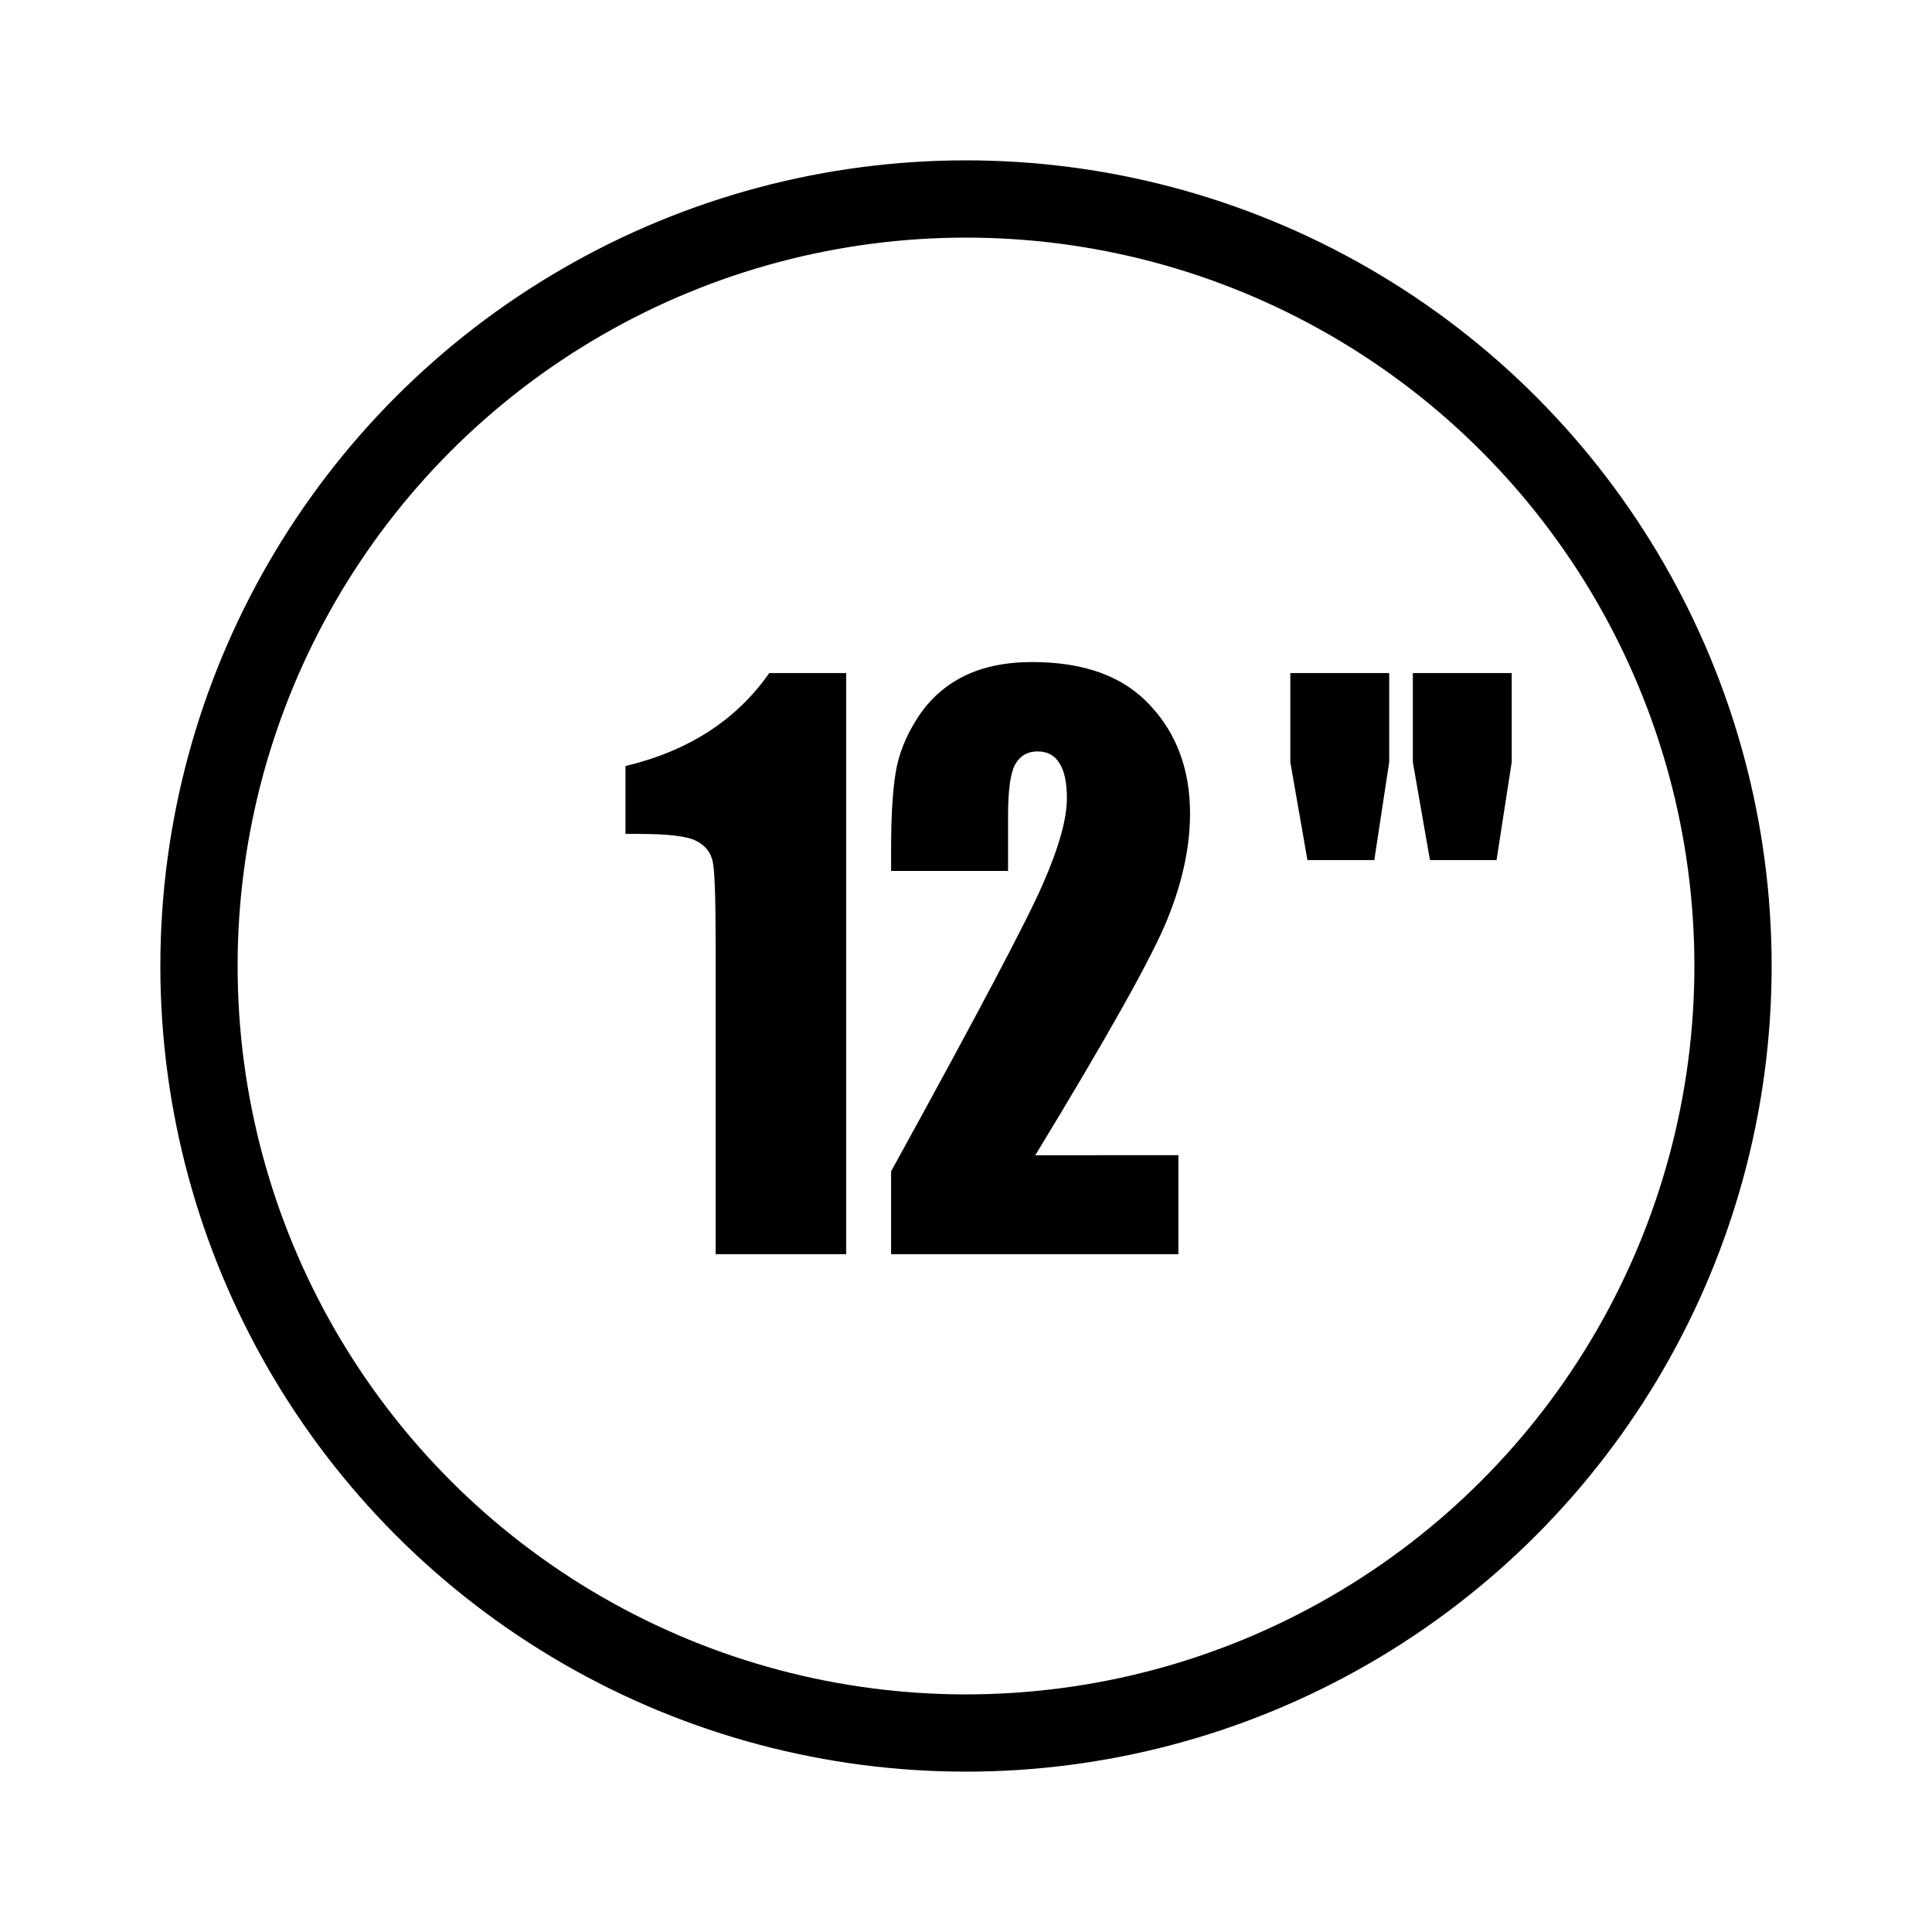
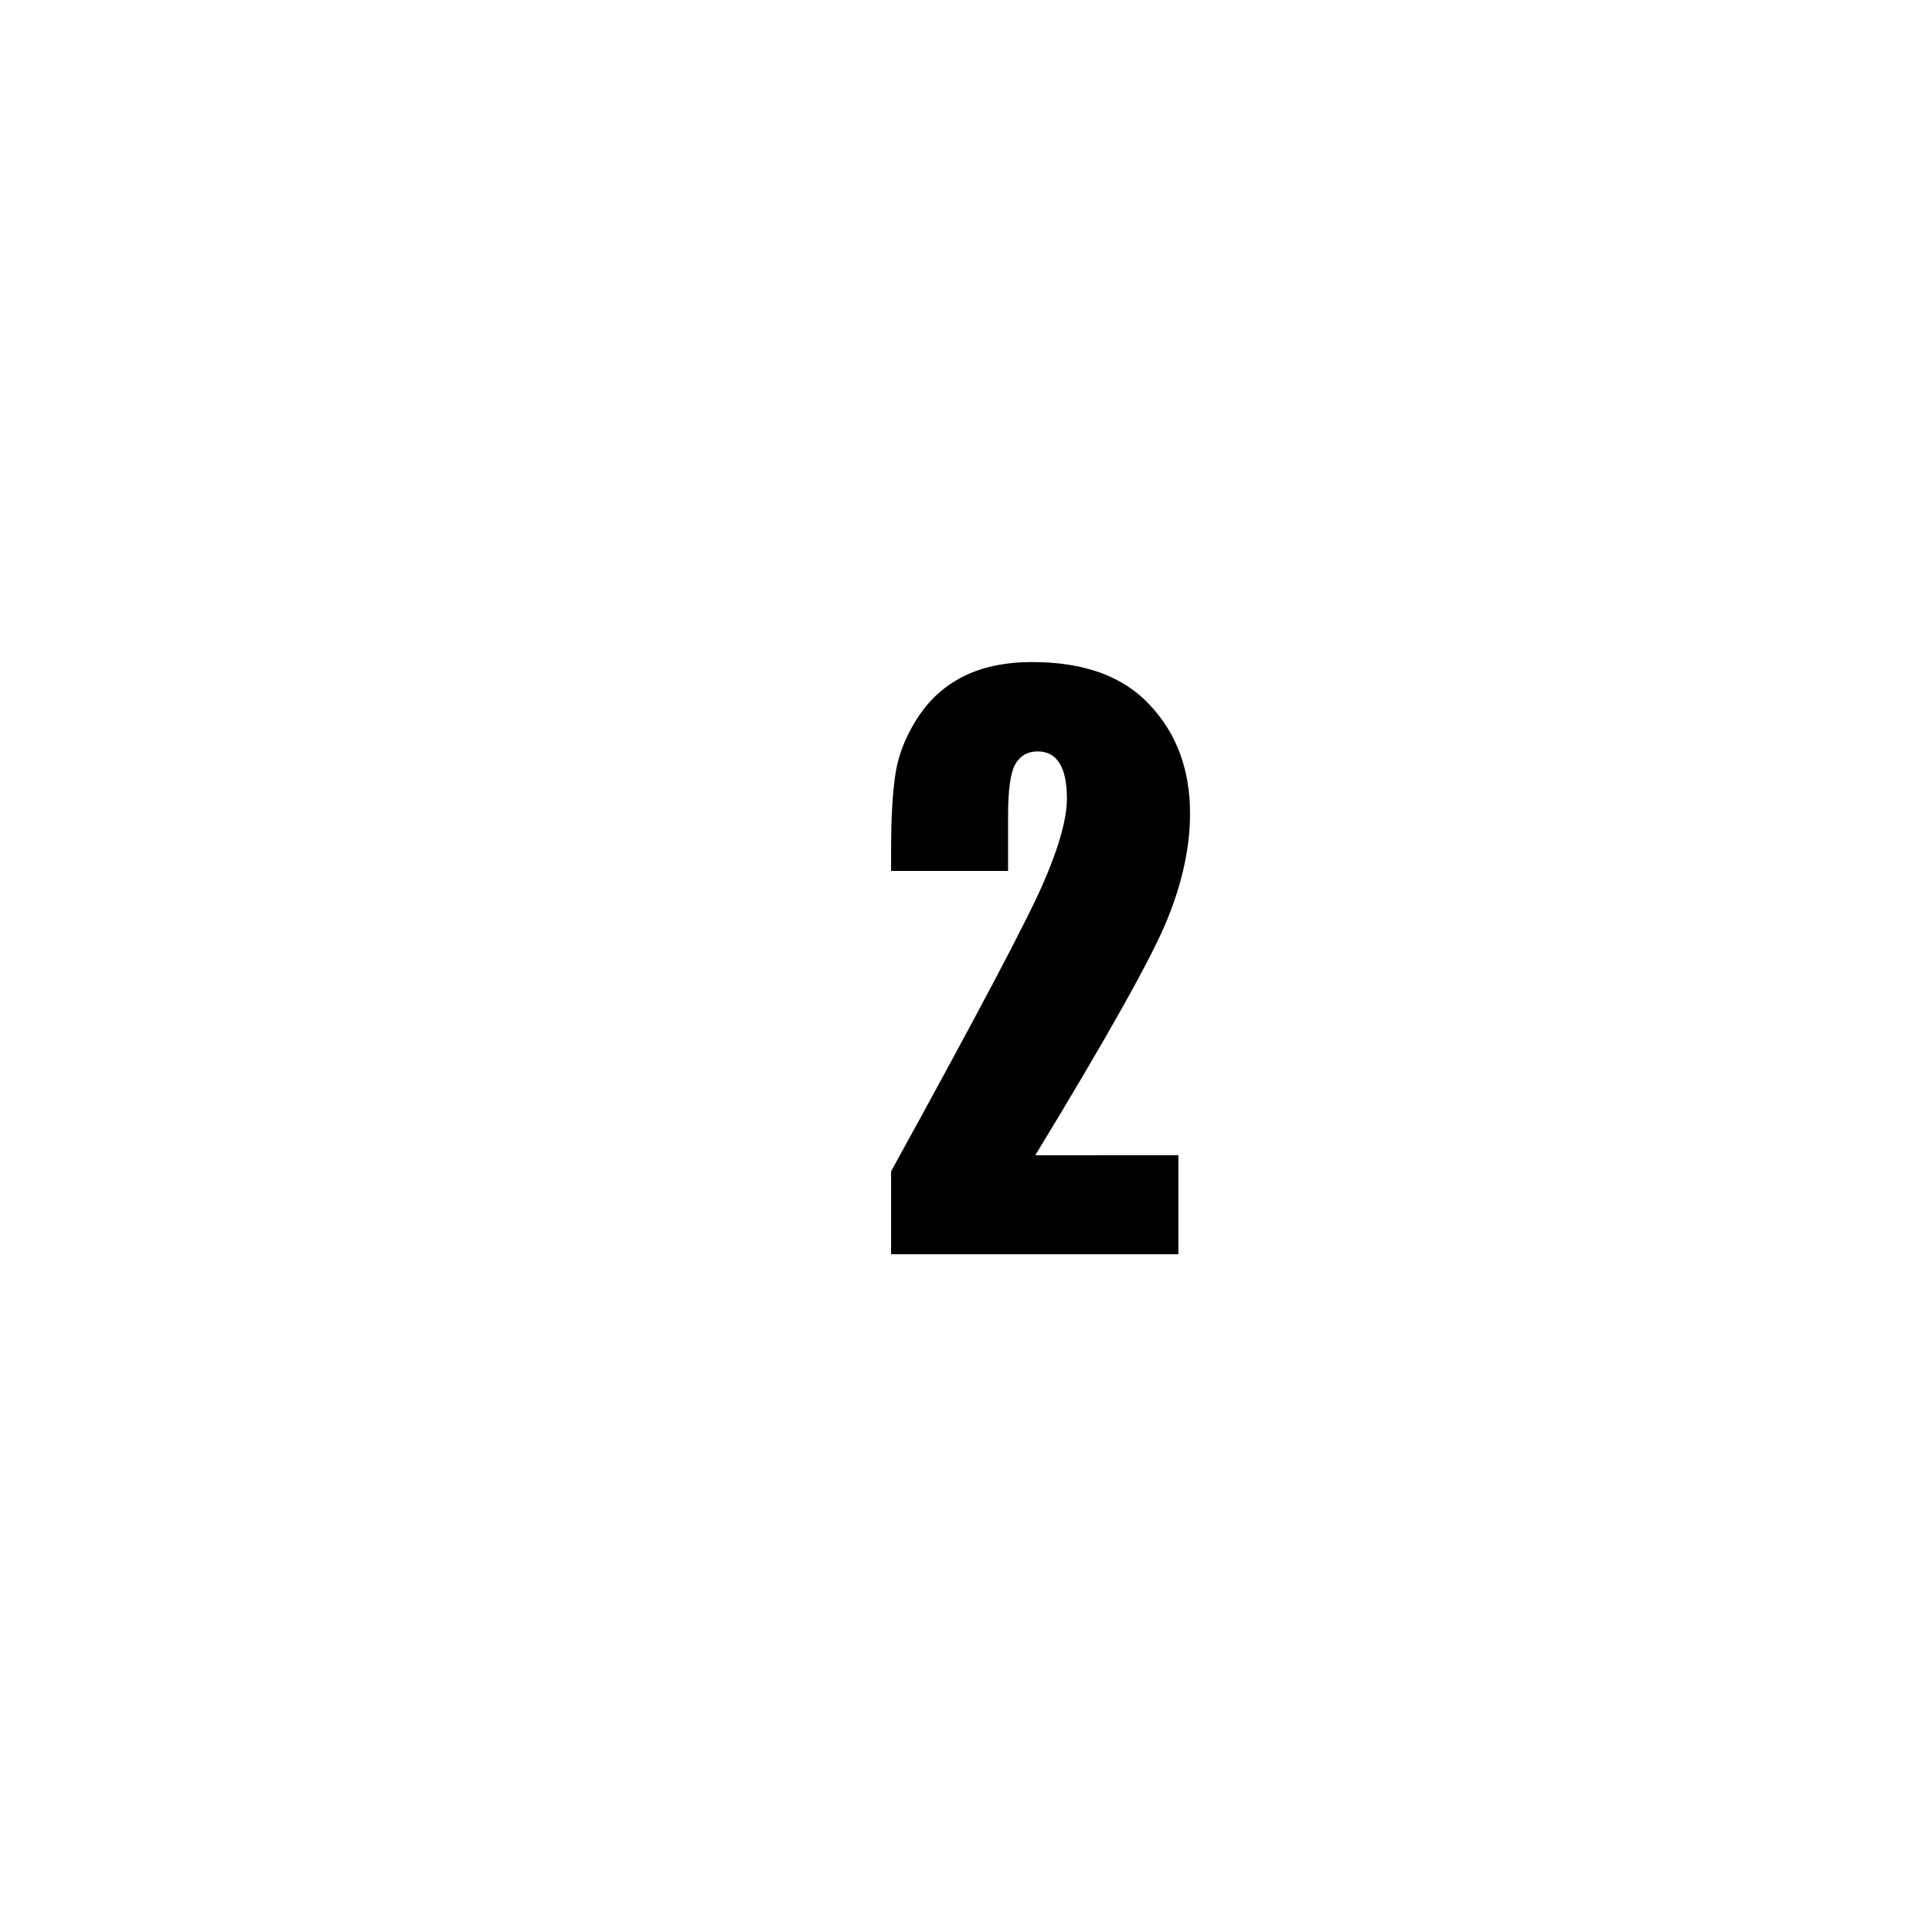
<svg xmlns="http://www.w3.org/2000/svg" xmlns:ns1="http://www.inkscape.org/namespaces/inkscape" xmlns:ns2="http://sodipodi.sourceforge.net/DTD/sodipodi-0.dtd" width="100" height="100" viewBox="0 0 26.458 26.458" version="1.1" id="svg63284" ns1:version="1.2.1 (9c6d41e4, 2022-07-14)" ns2:docname="_shell_diameter.svg" ns1:export-filename="shell_diameter_10.svg" ns1:export-xdpi="96" ns1:export-ydpi="96">
  <ns2:namedview id="namedview63286" pagecolor="#ffffff" bordercolor="#000000" borderopacity="0.25" ns1:showpageshadow="2" ns1:pageopacity="0.0" ns1:pagecheckerboard="0" ns1:deskcolor="#d1d1d1" ns1:document-units="px" showgrid="false" ns1:zoom="3.337544" ns1:cx="49.737172" ns1:cy="51.834523" ns1:window-width="1920" ns1:window-height="1058" ns1:window-x="0" ns1:window-y="0" ns1:window-maximized="1" ns1:current-layer="g24558" />
  <defs id="defs63281" />
  <g ns1:label="12&quot;" ns1:groupmode="layer" id="g24548" style="display:inline">
    <g aria-label="12" transform="scale(0.949,1.054)" id="text24542" style="font-size:9.551px;font-family:Impact;-inkscape-font-specification:'Impact, Normal';display:inline;stroke-width:1.682" ns1:label="à duppliquer">
-       <path d="m 12.211,8.745 v 7.551 h -1.884 v -4.048 q 0,-0.877 -0.042,-1.054 -0.042,-0.177 -0.233,-0.266 -0.187,-0.093 -0.839,-0.093 H 9.026 V 9.953 Q 10.392,9.659 11.101,8.745 Z" id="path24829" />
      <path d="m 17.005,15.009 v 1.287 h -4.146 v -1.077 q 1.842,-3.013 2.187,-3.726 0.35,-0.718 0.35,-1.119 0,-0.308 -0.107,-0.457 -0.103,-0.154 -0.317,-0.154 -0.215,0 -0.322,0.168 -0.103,0.168 -0.103,0.667 v 0.718 h -1.688 v -0.275 q 0,-0.634 0.065,-0.998 0.065,-0.368 0.322,-0.723 0.257,-0.354 0.667,-0.536 0.41,-0.182 0.984,-0.182 1.124,0 1.698,0.56 0.578,0.555 0.578,1.408 0,0.648 -0.326,1.371 -0.322,0.723 -1.907,3.069 z" id="path24831" />
    </g>
-     <circle style="fill:none;stroke:#000000;stroke-width:1.058;stroke-dasharray:none;stop-color:#000000" id="circle24544" cx="13.229" cy="13.229" r="10.504" />
-     <path d="M 18.867,11.175 18.62,9.902 V 8.745 h 1.427 v 1.157 l -0.215,1.273 z m 1.768,0 -0.247,-1.273 V 8.745 h 1.427 v 1.157 l -0.219,1.273 z" id="path24546" style="font-size:9.551px;font-family:Impact;-inkscape-font-specification:'Impact, Normal';display:inline;stroke-width:1.682" transform="scale(0.949,1.054)" />
  </g>
</svg>